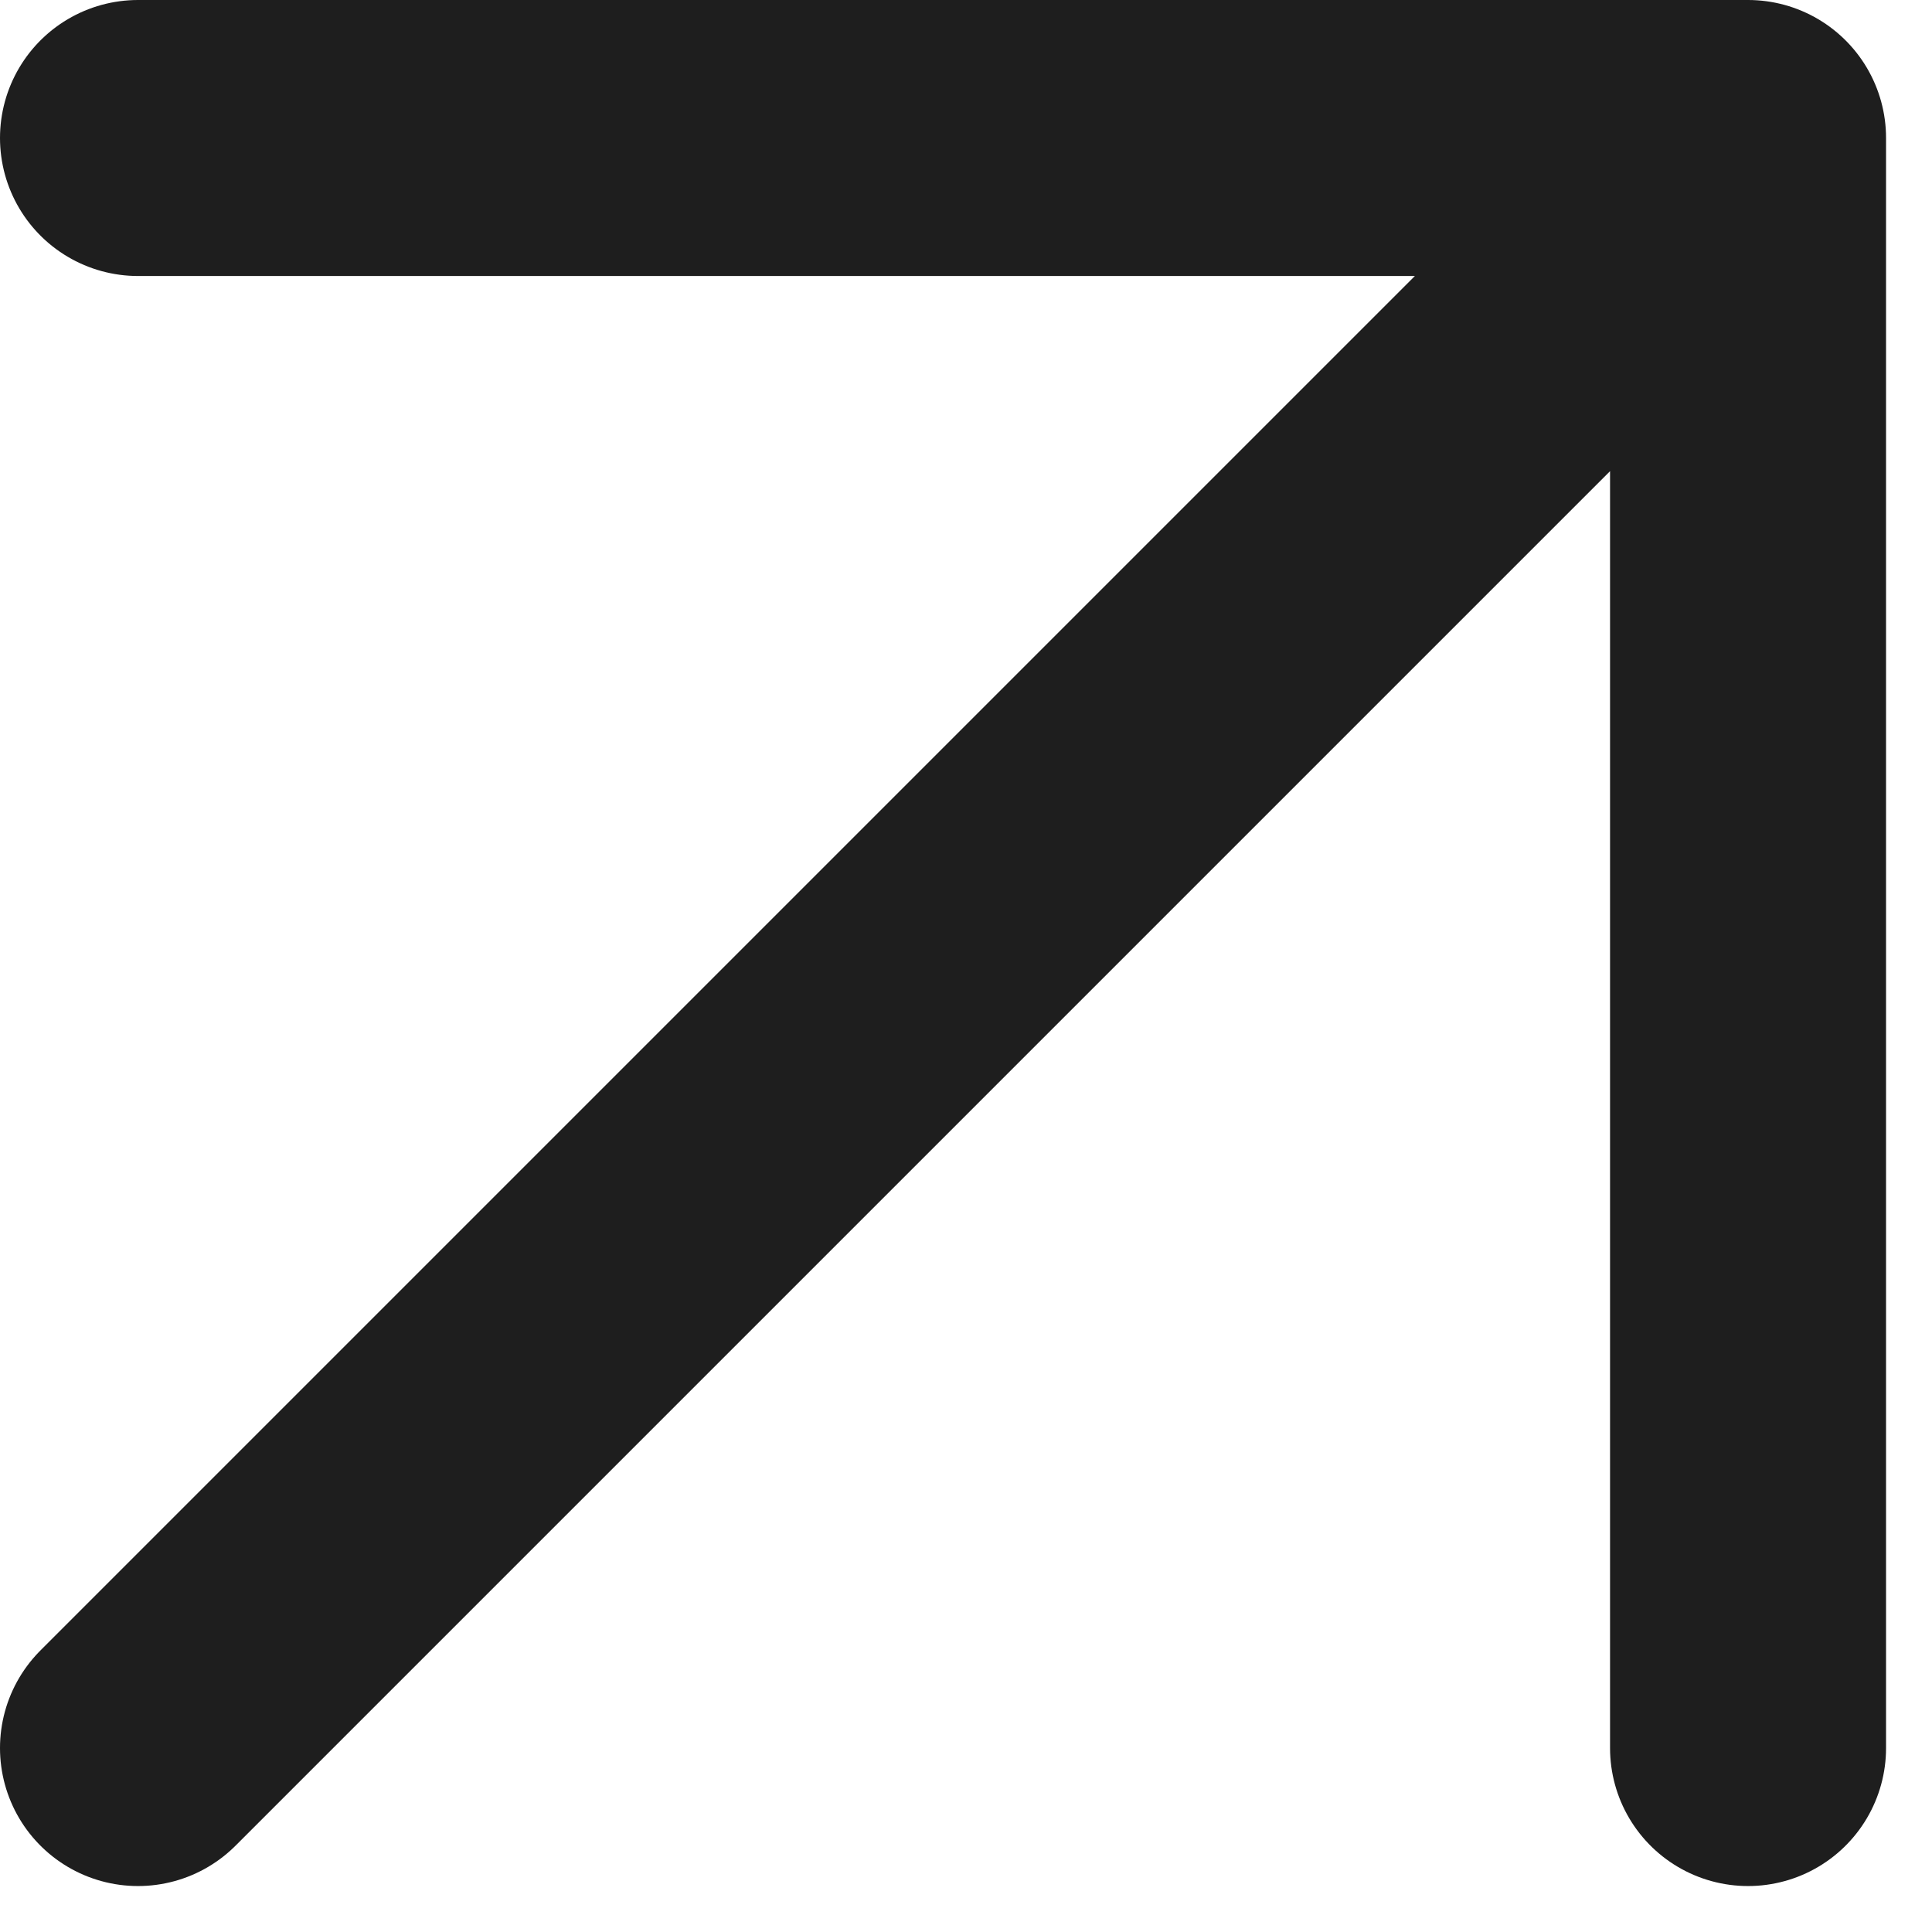
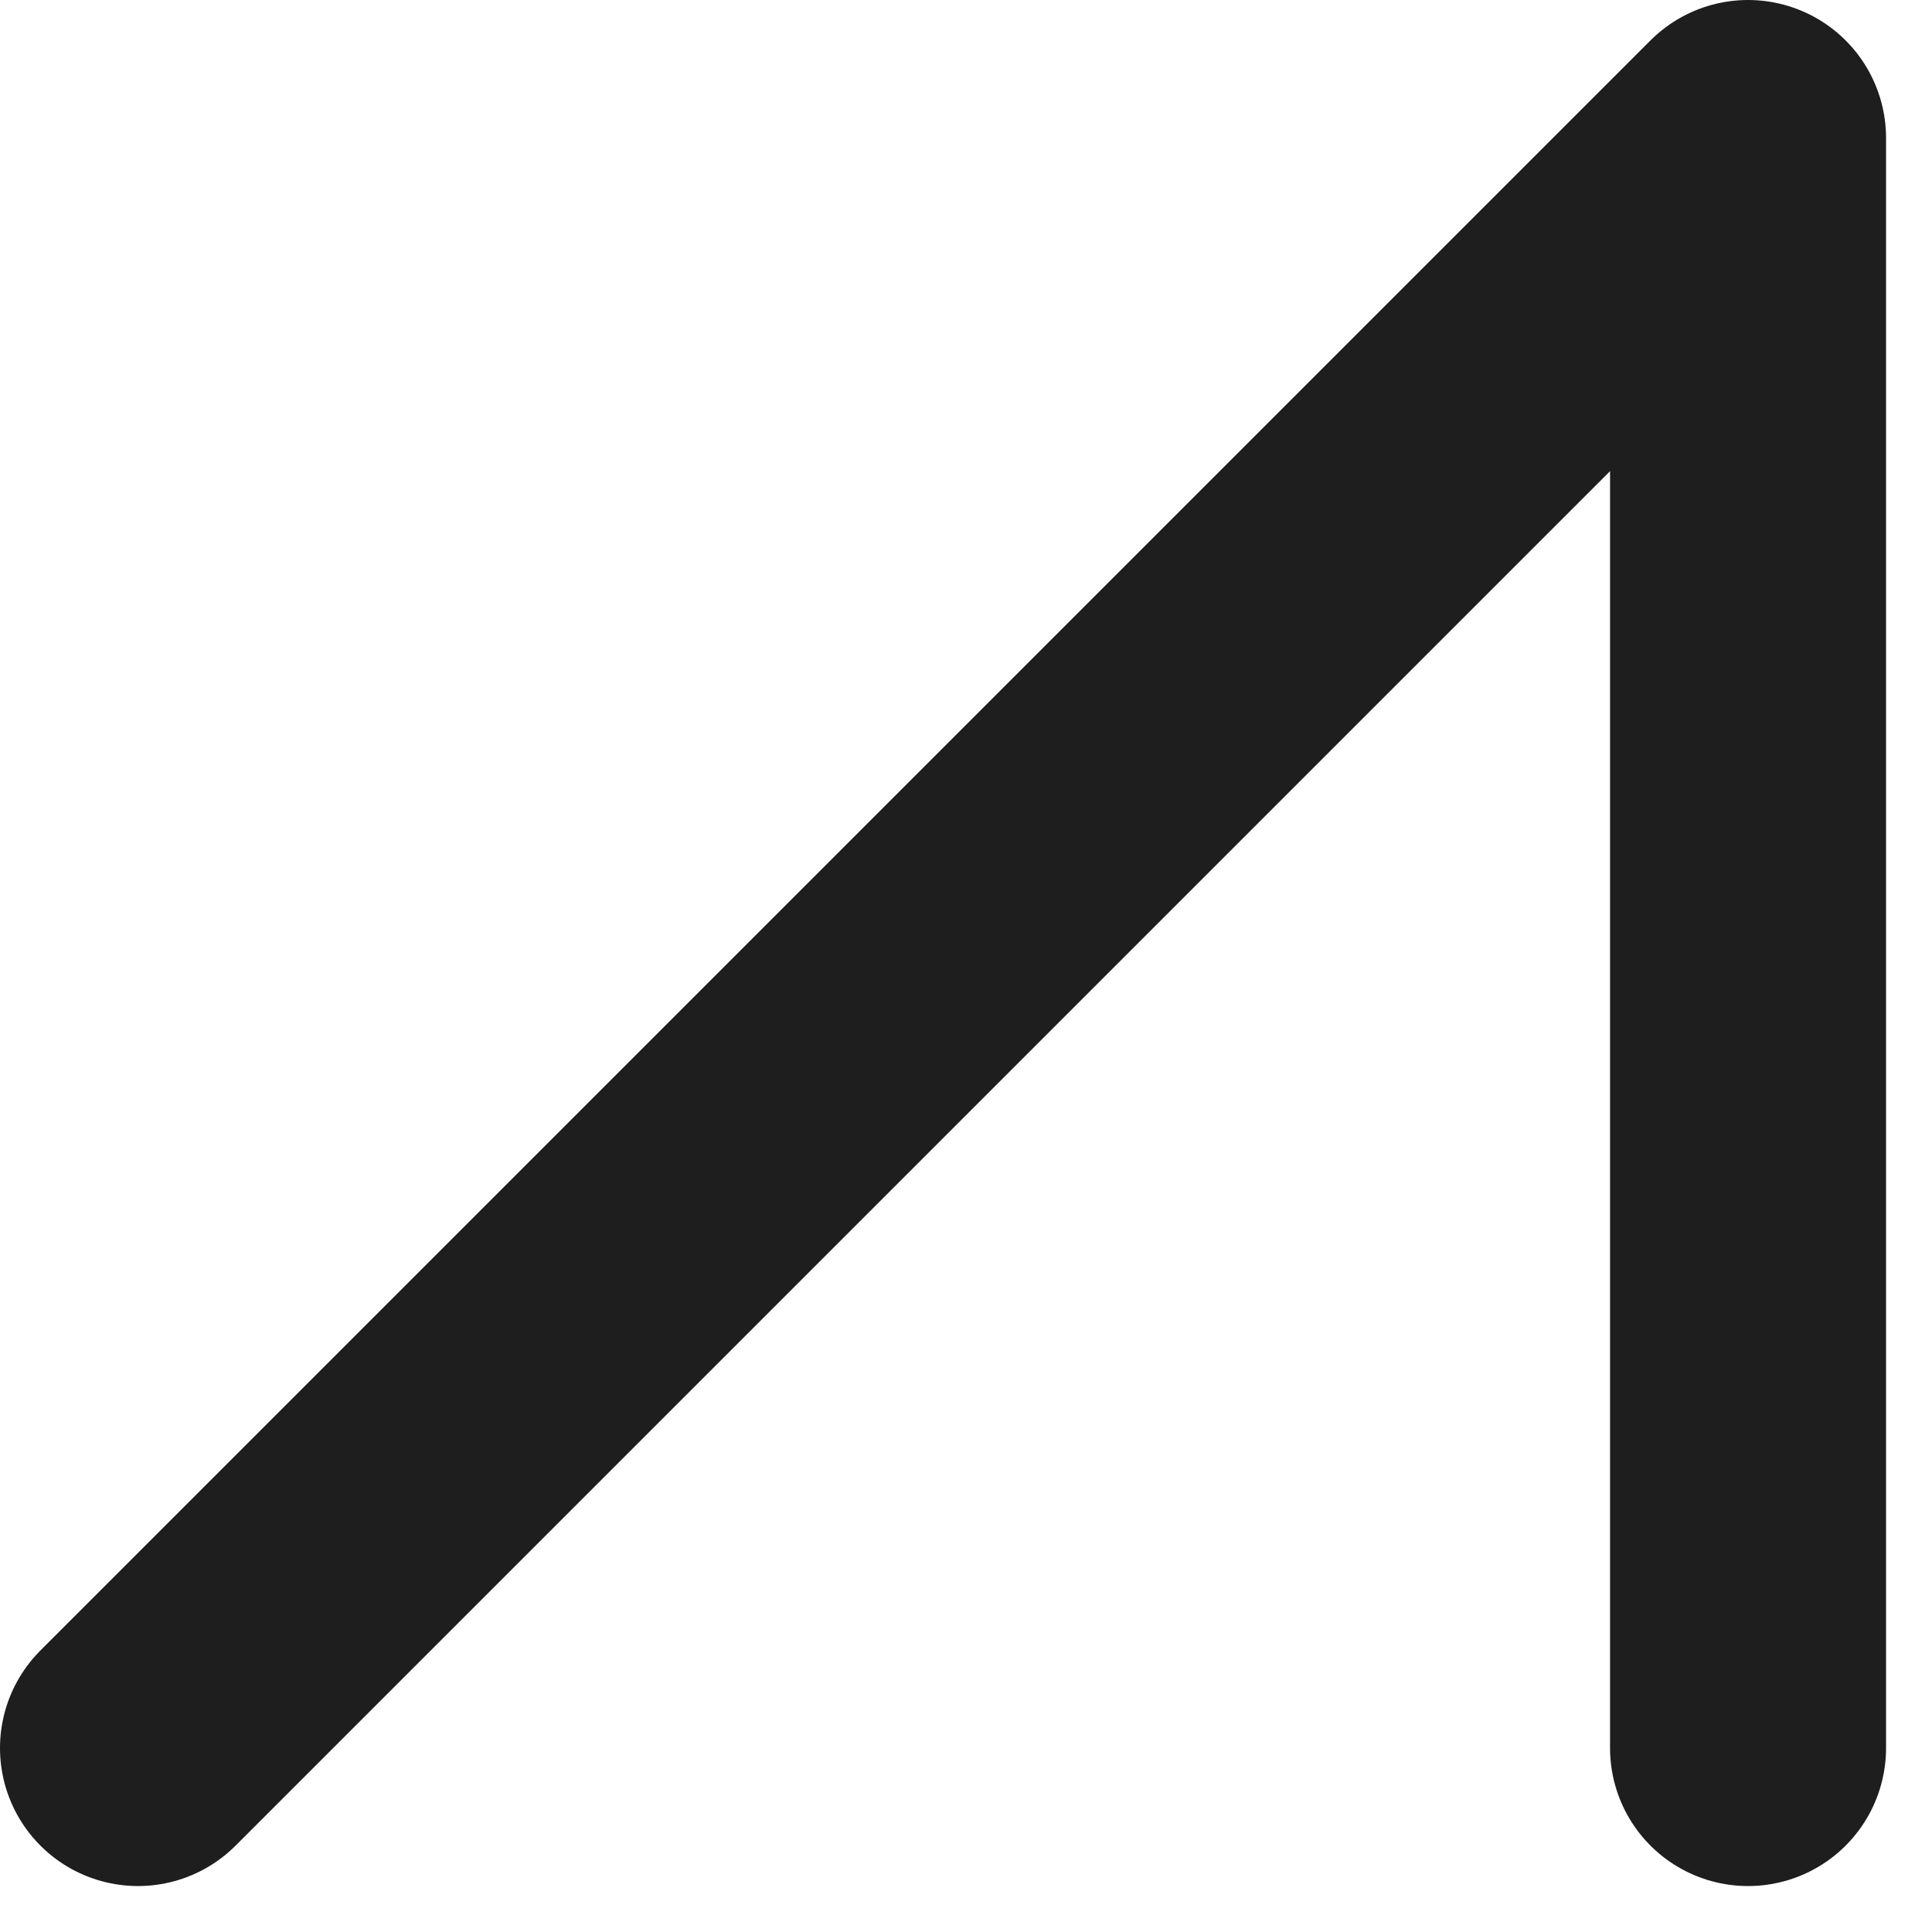
<svg xmlns="http://www.w3.org/2000/svg" fill="none" height="100%" overflow="visible" preserveAspectRatio="none" style="display: block;" viewBox="0 0 14 14" width="100%">
-   <path d="M1 12.667L12.667 1M12.667 1H1M12.667 1V12.667" id="Icon" stroke="#1E1E1E" stroke-linecap="round" stroke-width="2" />
+   <path d="M1 12.667L12.667 1M12.667 1M12.667 1V12.667" id="Icon" stroke="#1E1E1E" stroke-linecap="round" stroke-width="2" />
</svg>